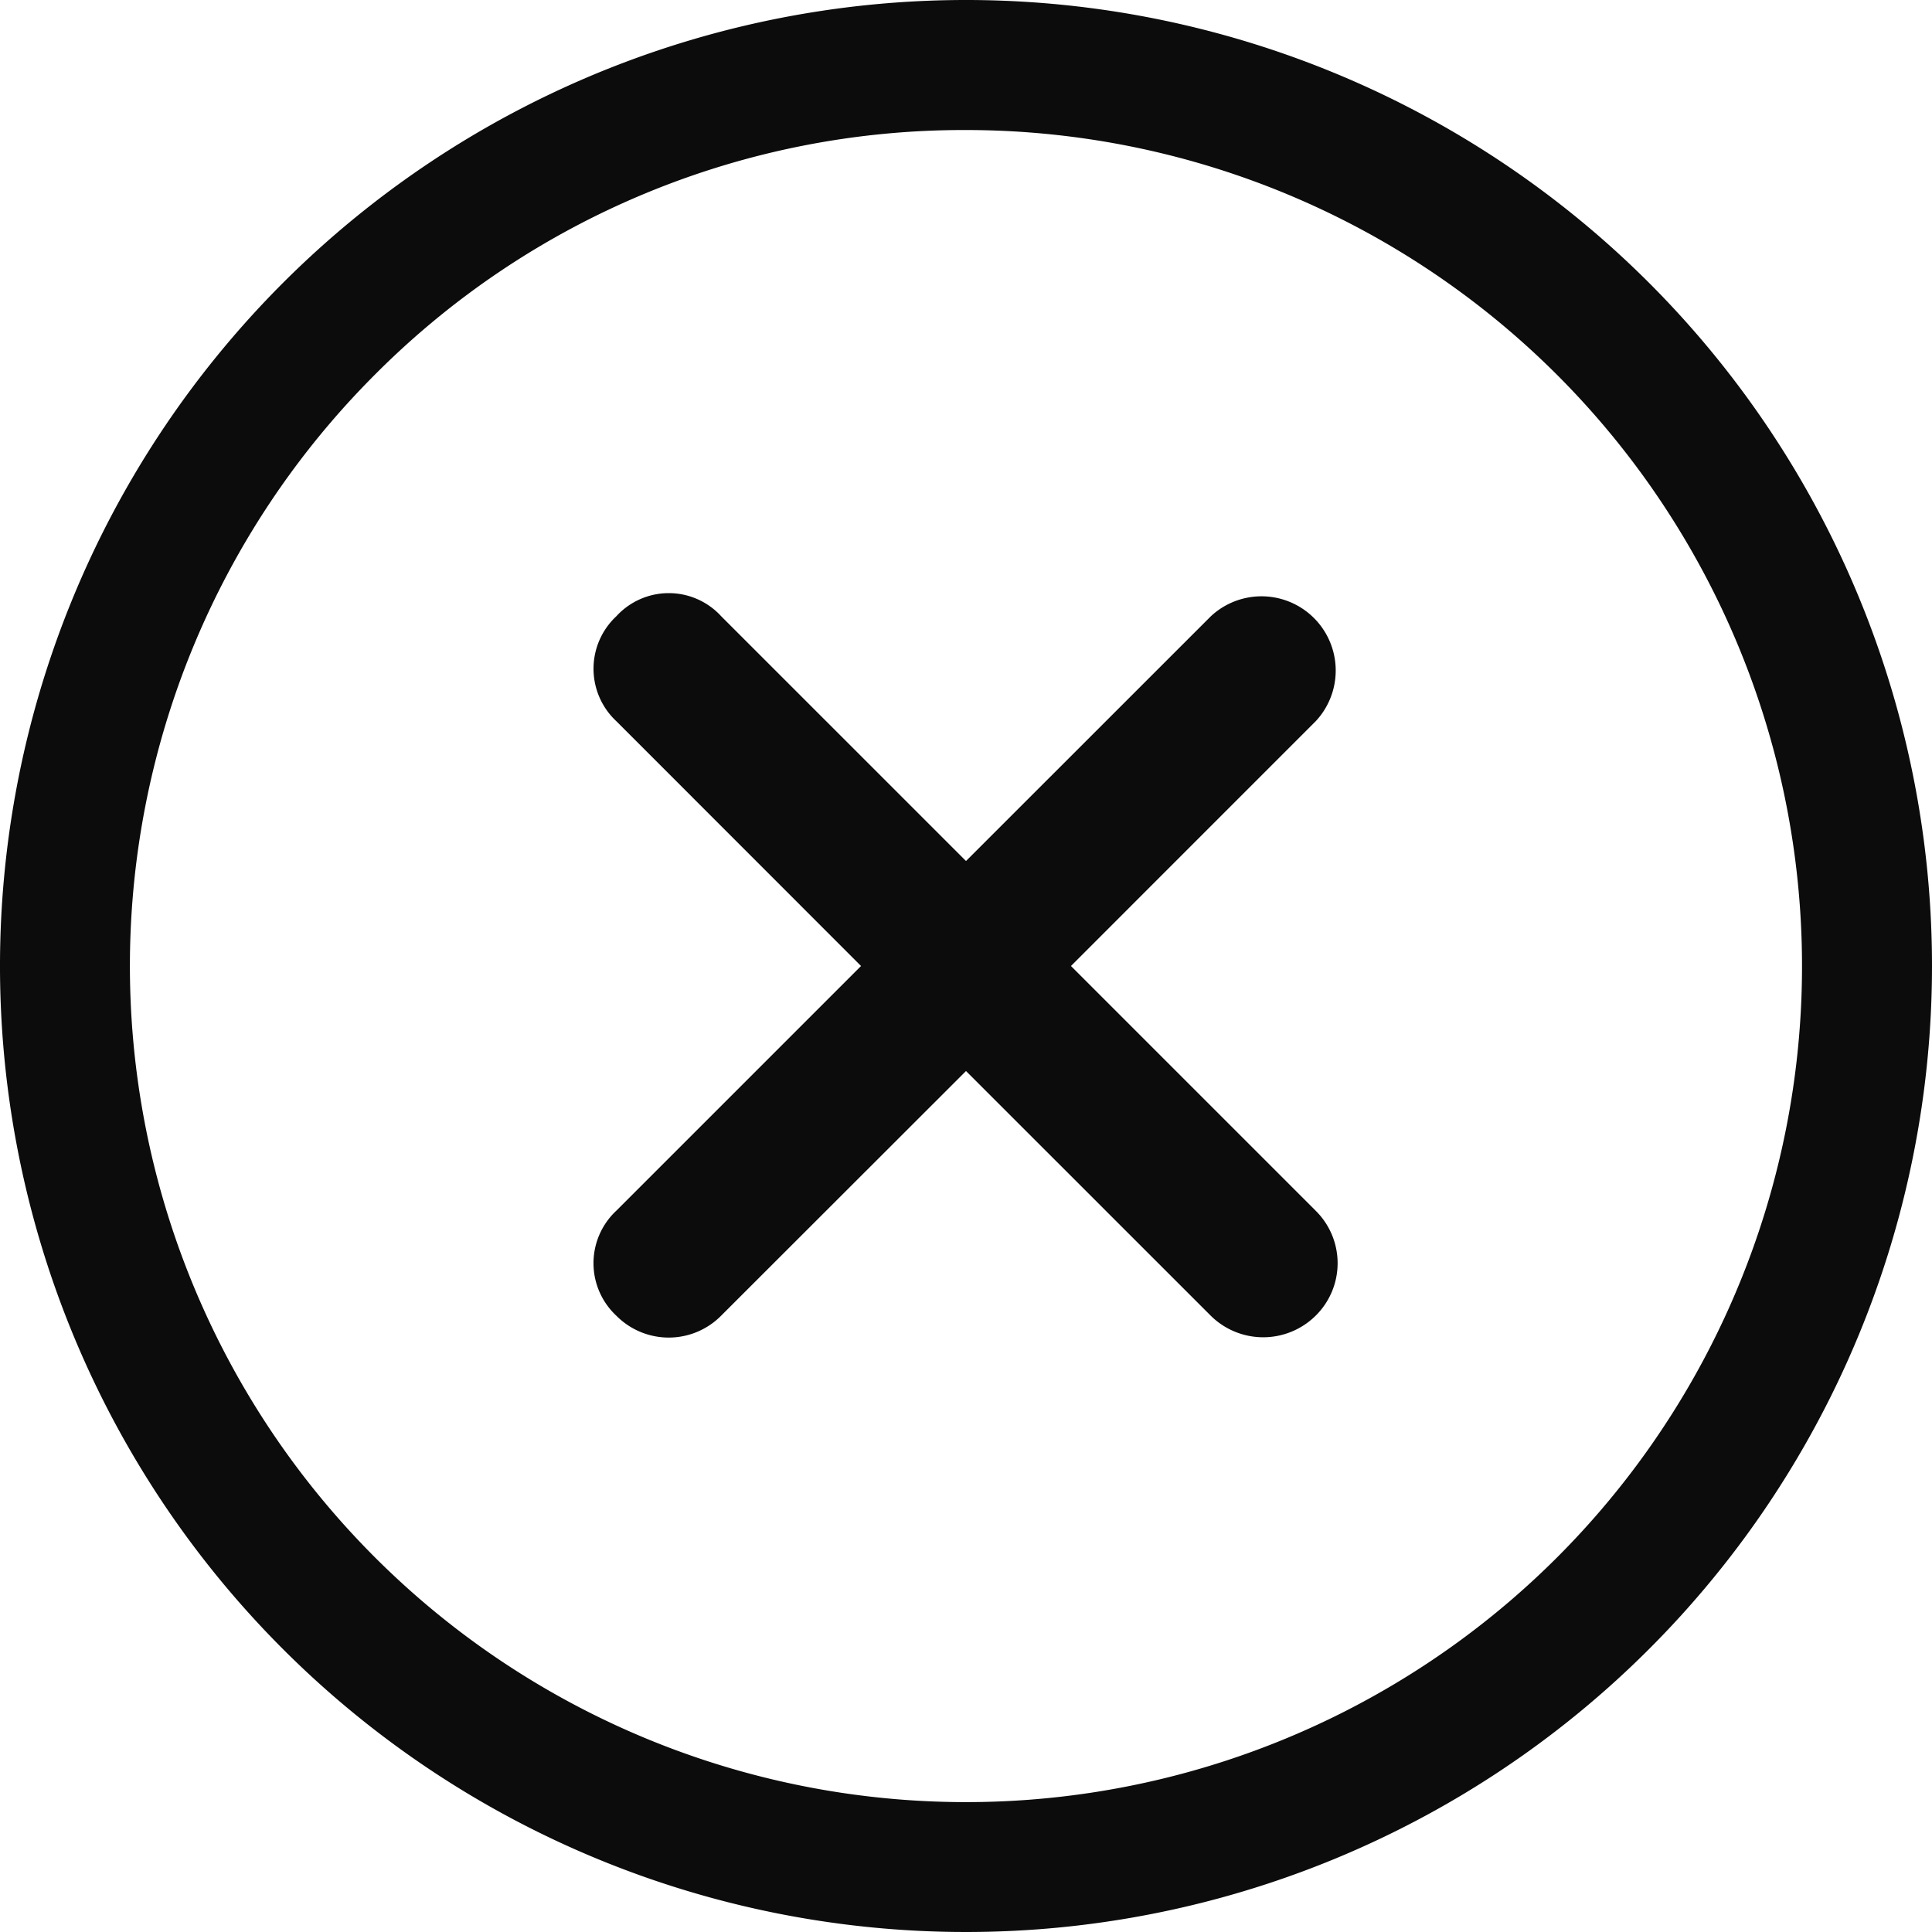
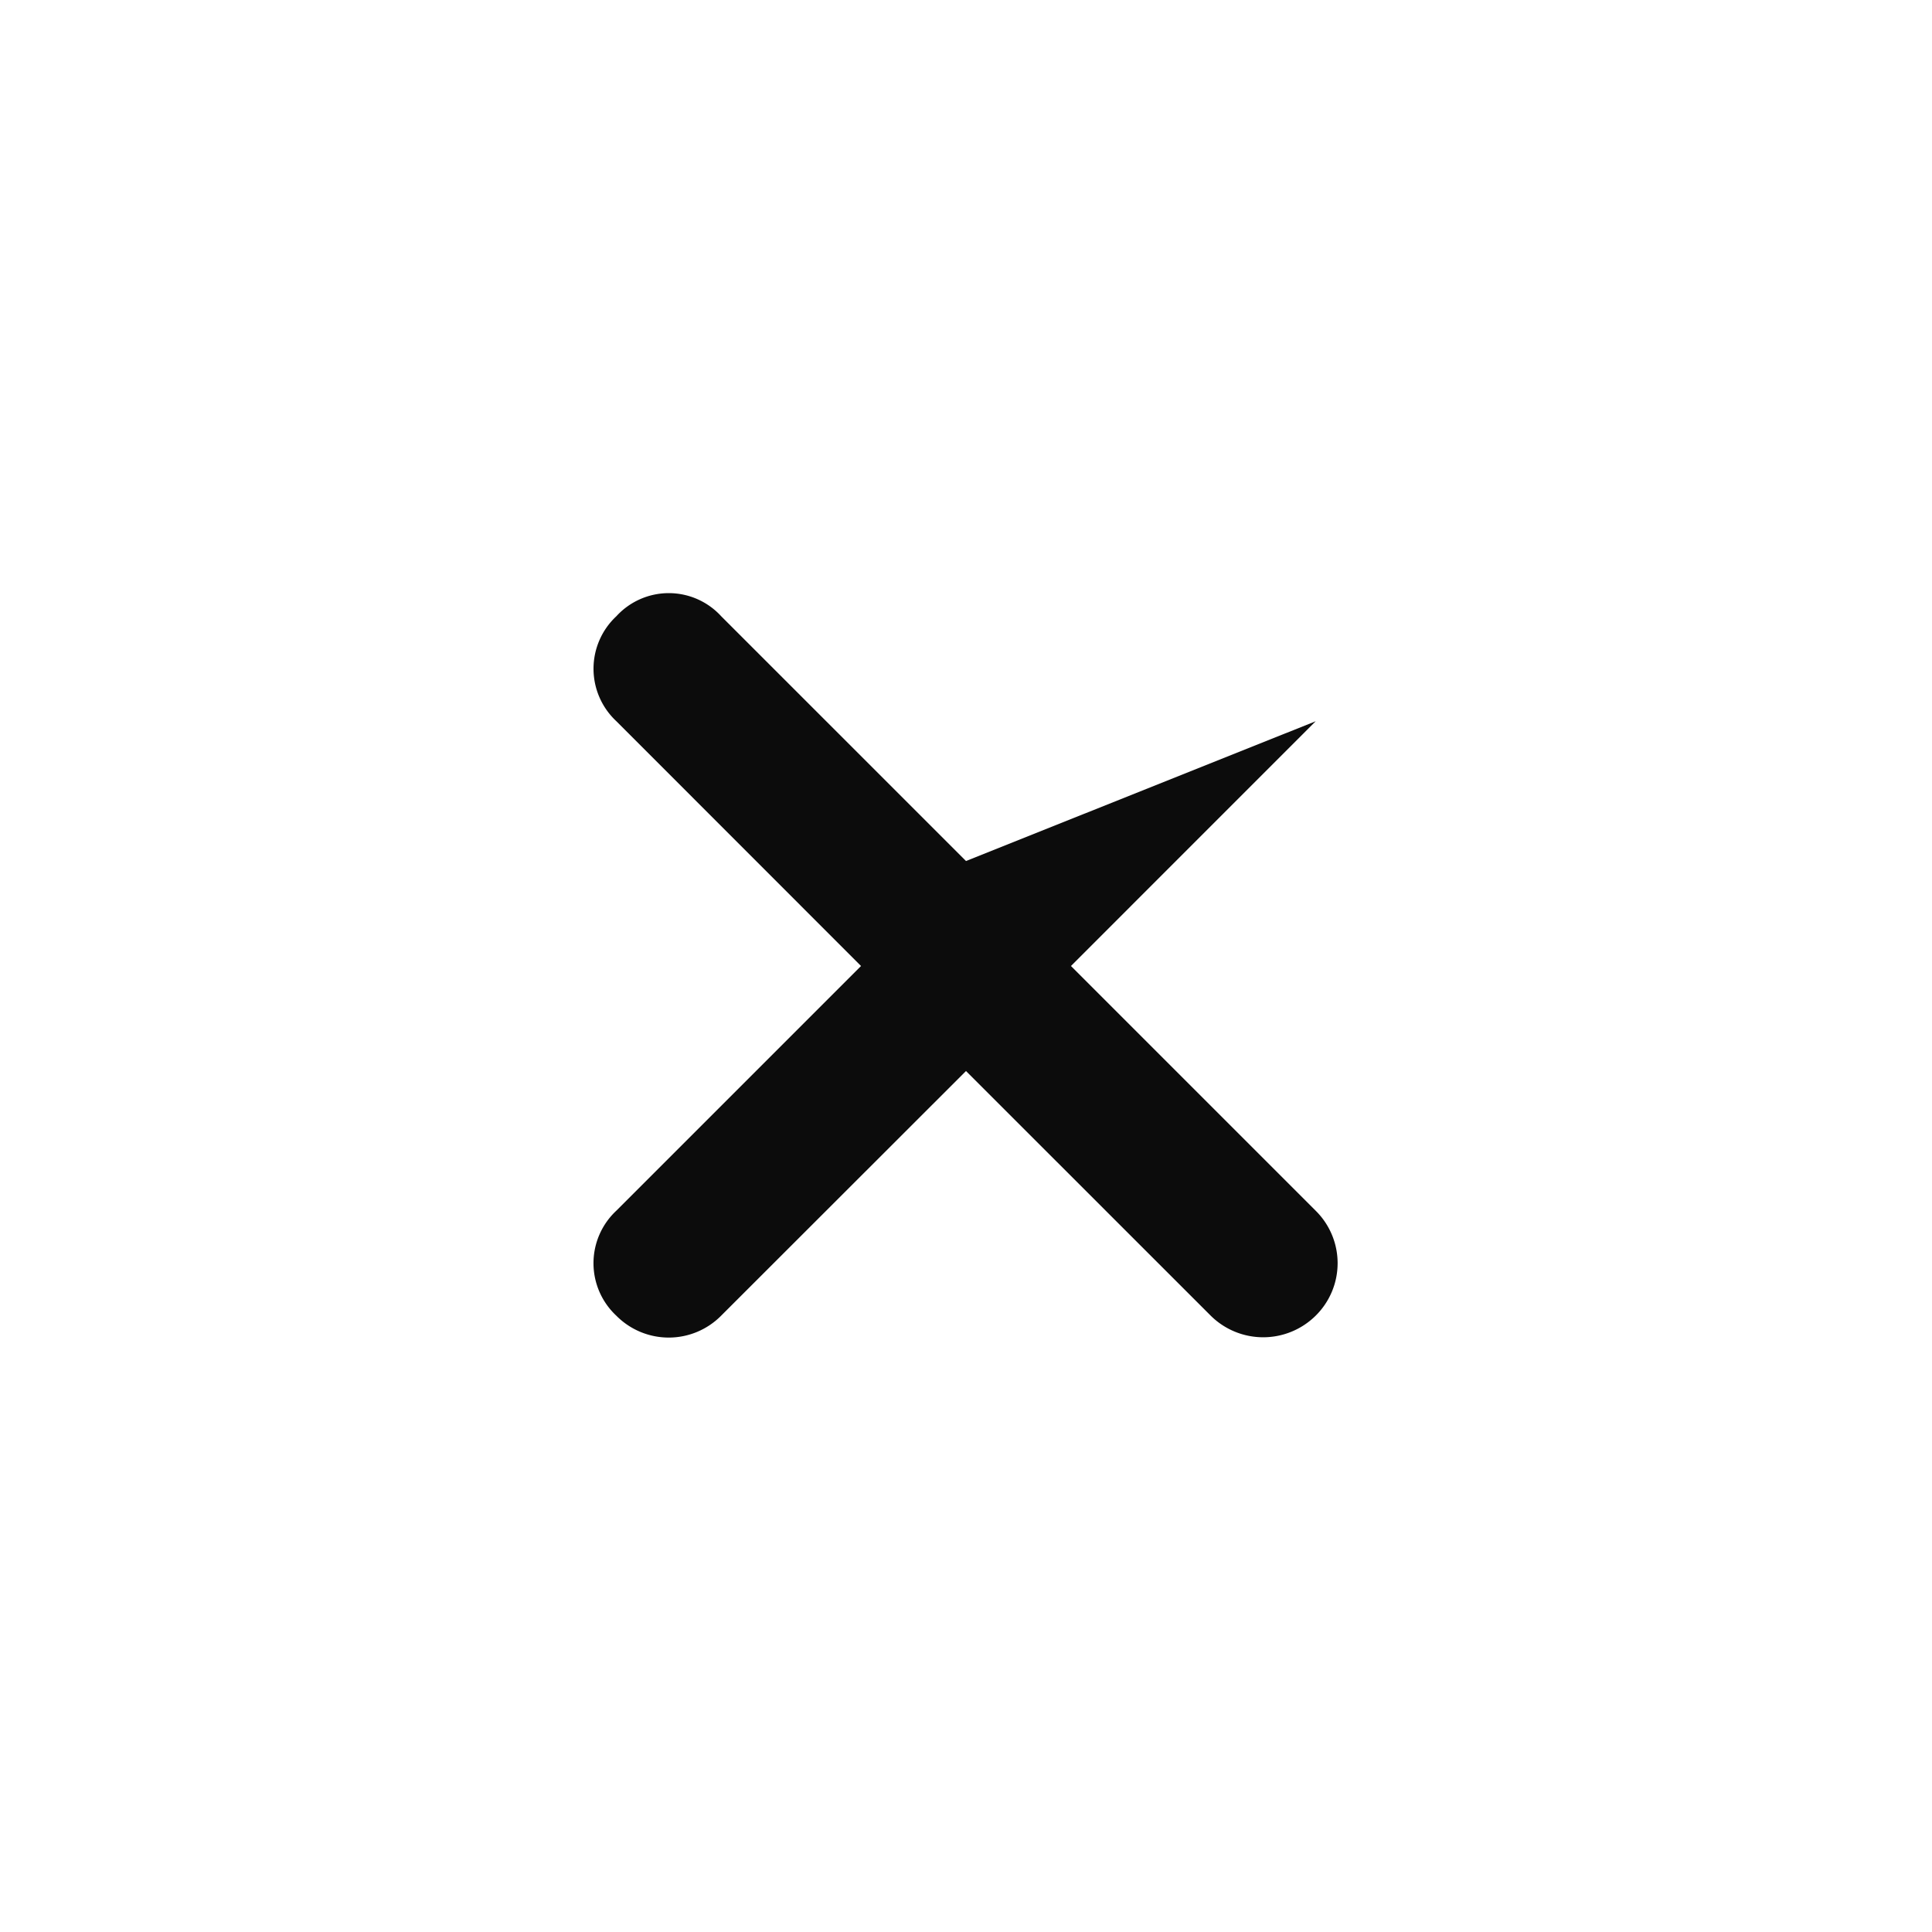
<svg xmlns="http://www.w3.org/2000/svg" width="81.032" height="81.032" viewBox="0 0 81.032 81.032">
  <g id="fechar-busca" transform="translate(-3.375 -3.375)">
-     <path id="Path_5" data-name="Path 5" d="M42.653,38.26,32.388,27.995,42.653,17.729a3.113,3.113,0,0,0-4.4-4.4L27.986,23.592,17.72,13.327a2.978,2.978,0,0,0-4.4,0,3.008,3.008,0,0,0,0,4.4L23.583,27.995,13.318,38.26a3.01,3.01,0,0,0,0,4.4,3.092,3.092,0,0,0,4.4,0L27.986,32.4,38.251,42.662a3.127,3.127,0,0,0,4.4,0A3.092,3.092,0,0,0,42.653,38.26Z" transform="translate(15.905 15.896)" fill="rgba(0,0,0,0.95)" />
-     <path id="Path_6" data-name="Path 6" d="M43.891,8.829a35.068,35.068,0,0,1,24.8,59.858A35.068,35.068,0,0,1,19.094,19.094a34.83,34.83,0,0,1,24.8-10.265m0-5.454A40.516,40.516,0,1,0,84.407,43.891,40.51,40.51,0,0,0,43.891,3.375Z" fill="rgba(0,0,0,0.95)" />
+     <path id="Path_5" data-name="Path 5" d="M42.653,38.26,32.388,27.995,42.653,17.729L27.986,23.592,17.72,13.327a2.978,2.978,0,0,0-4.4,0,3.008,3.008,0,0,0,0,4.4L23.583,27.995,13.318,38.26a3.01,3.01,0,0,0,0,4.4,3.092,3.092,0,0,0,4.4,0L27.986,32.4,38.251,42.662a3.127,3.127,0,0,0,4.4,0A3.092,3.092,0,0,0,42.653,38.26Z" transform="translate(15.905 15.896)" fill="rgba(0,0,0,0.95)" />
  </g>
</svg>